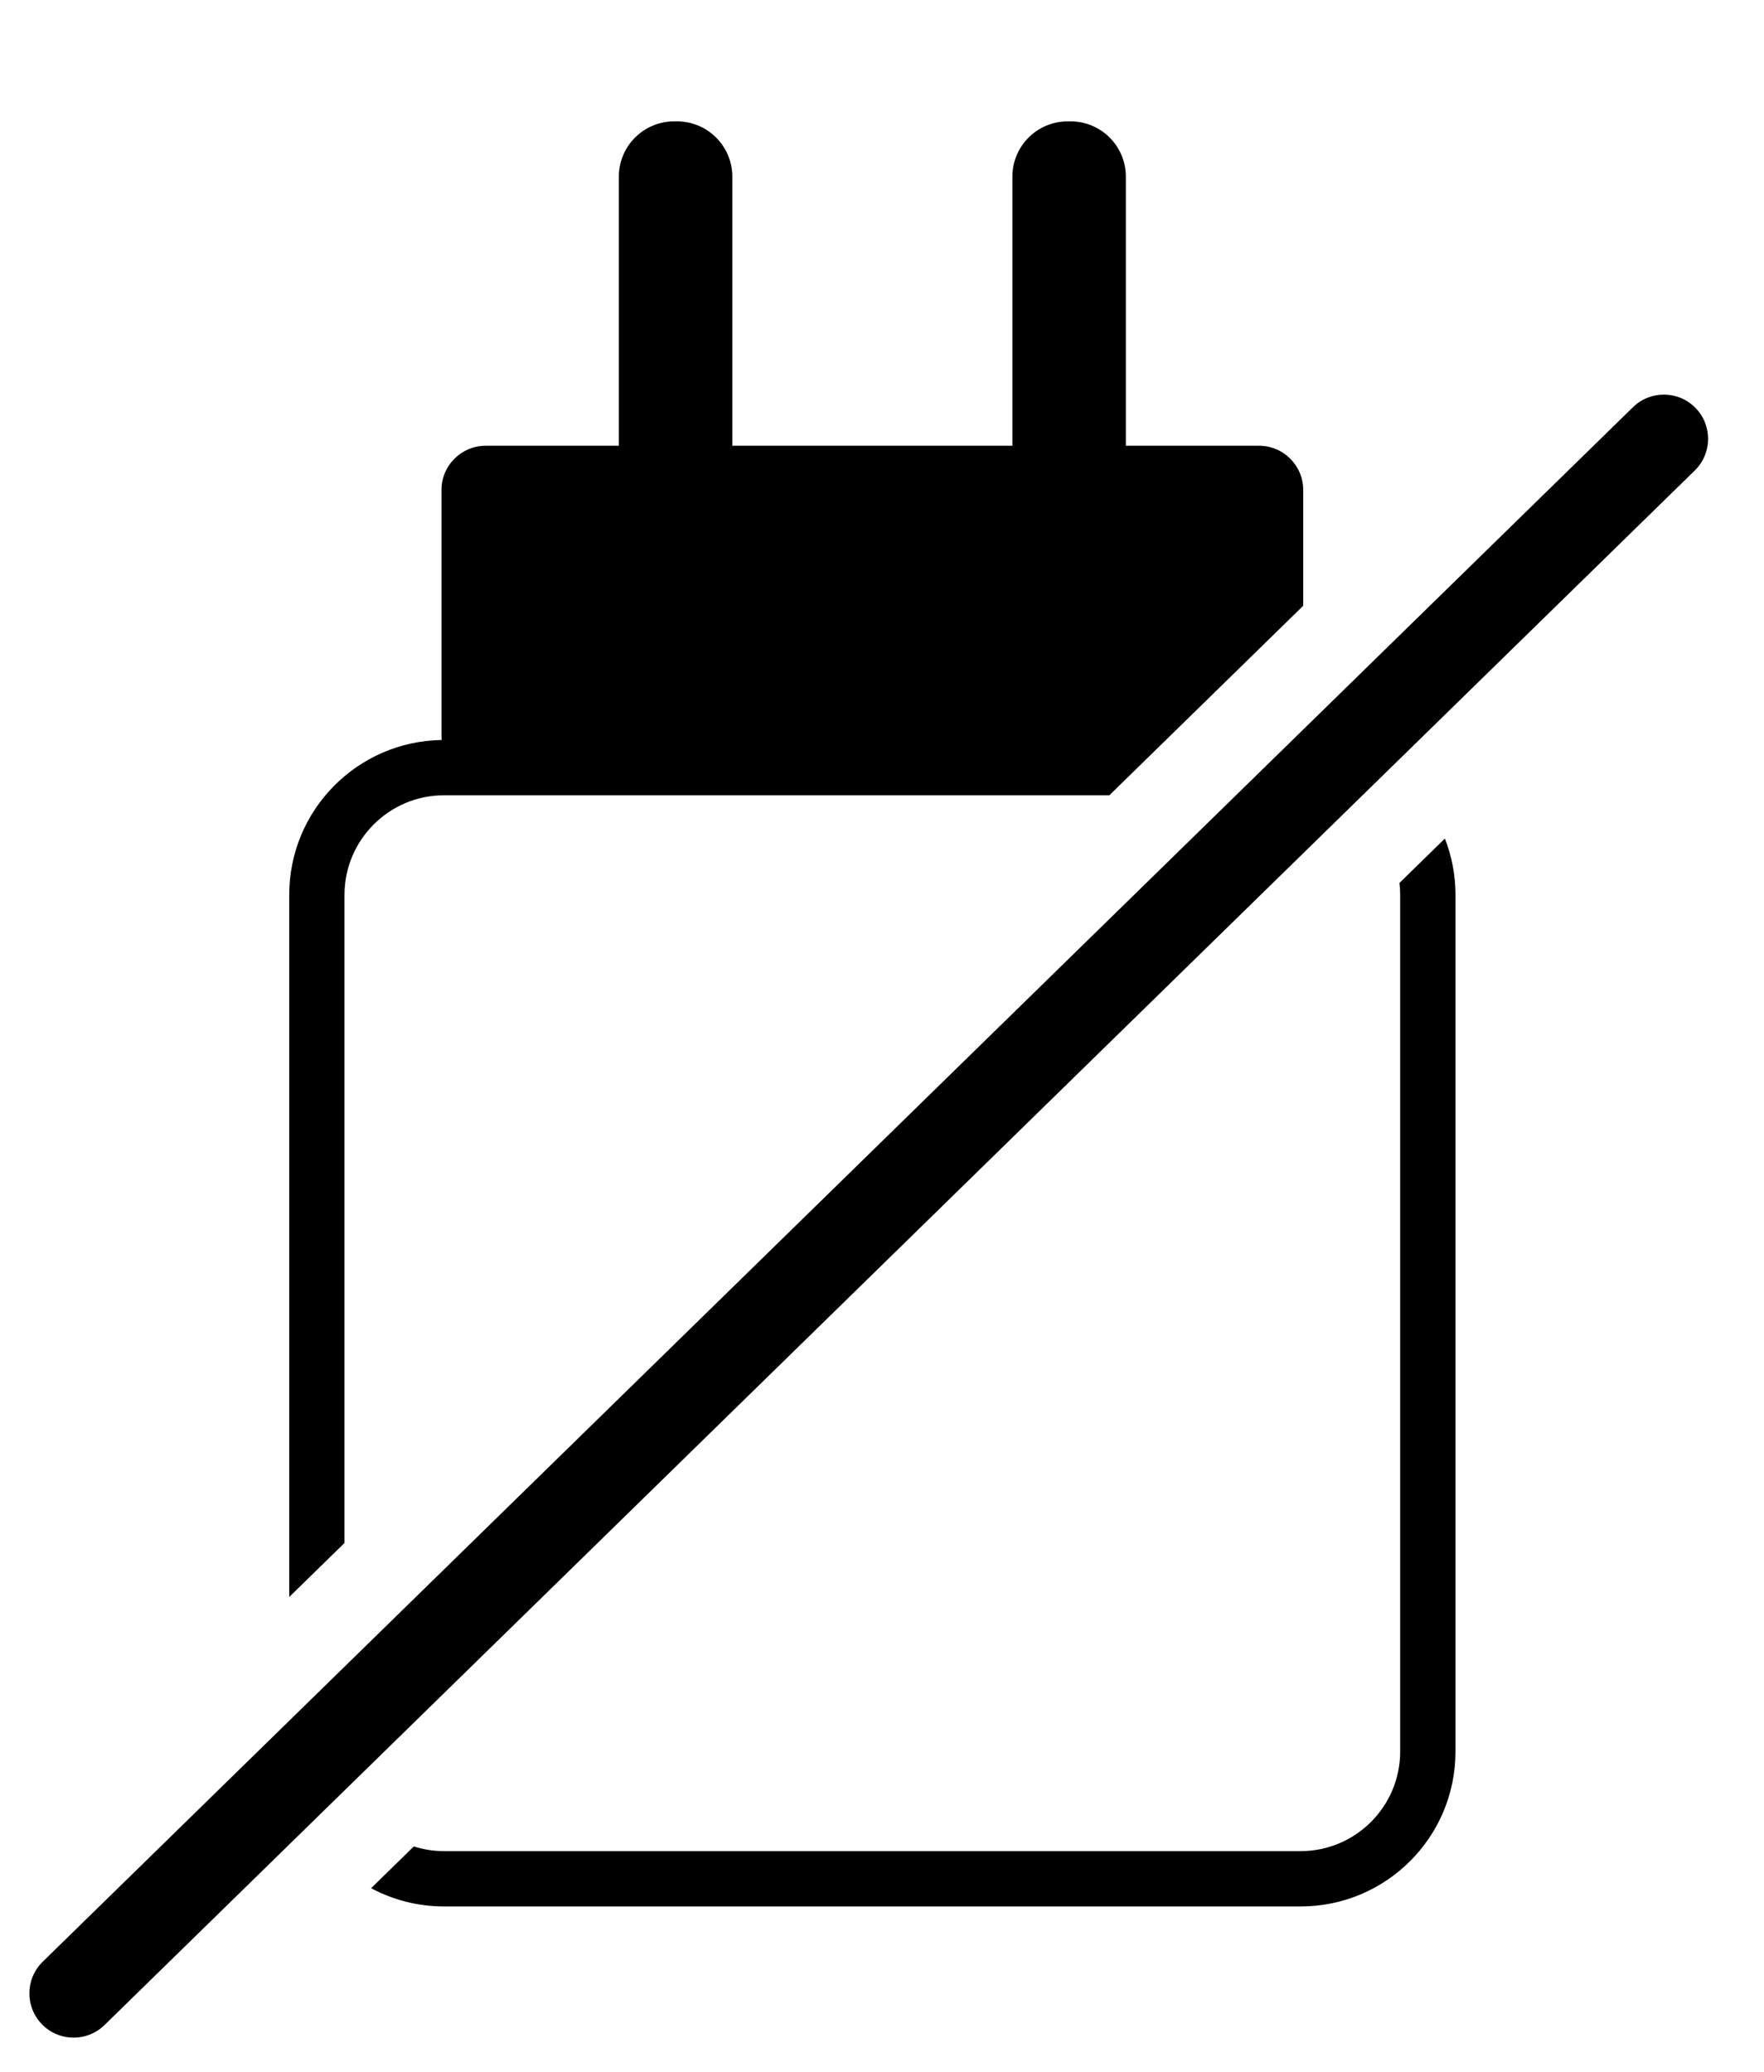
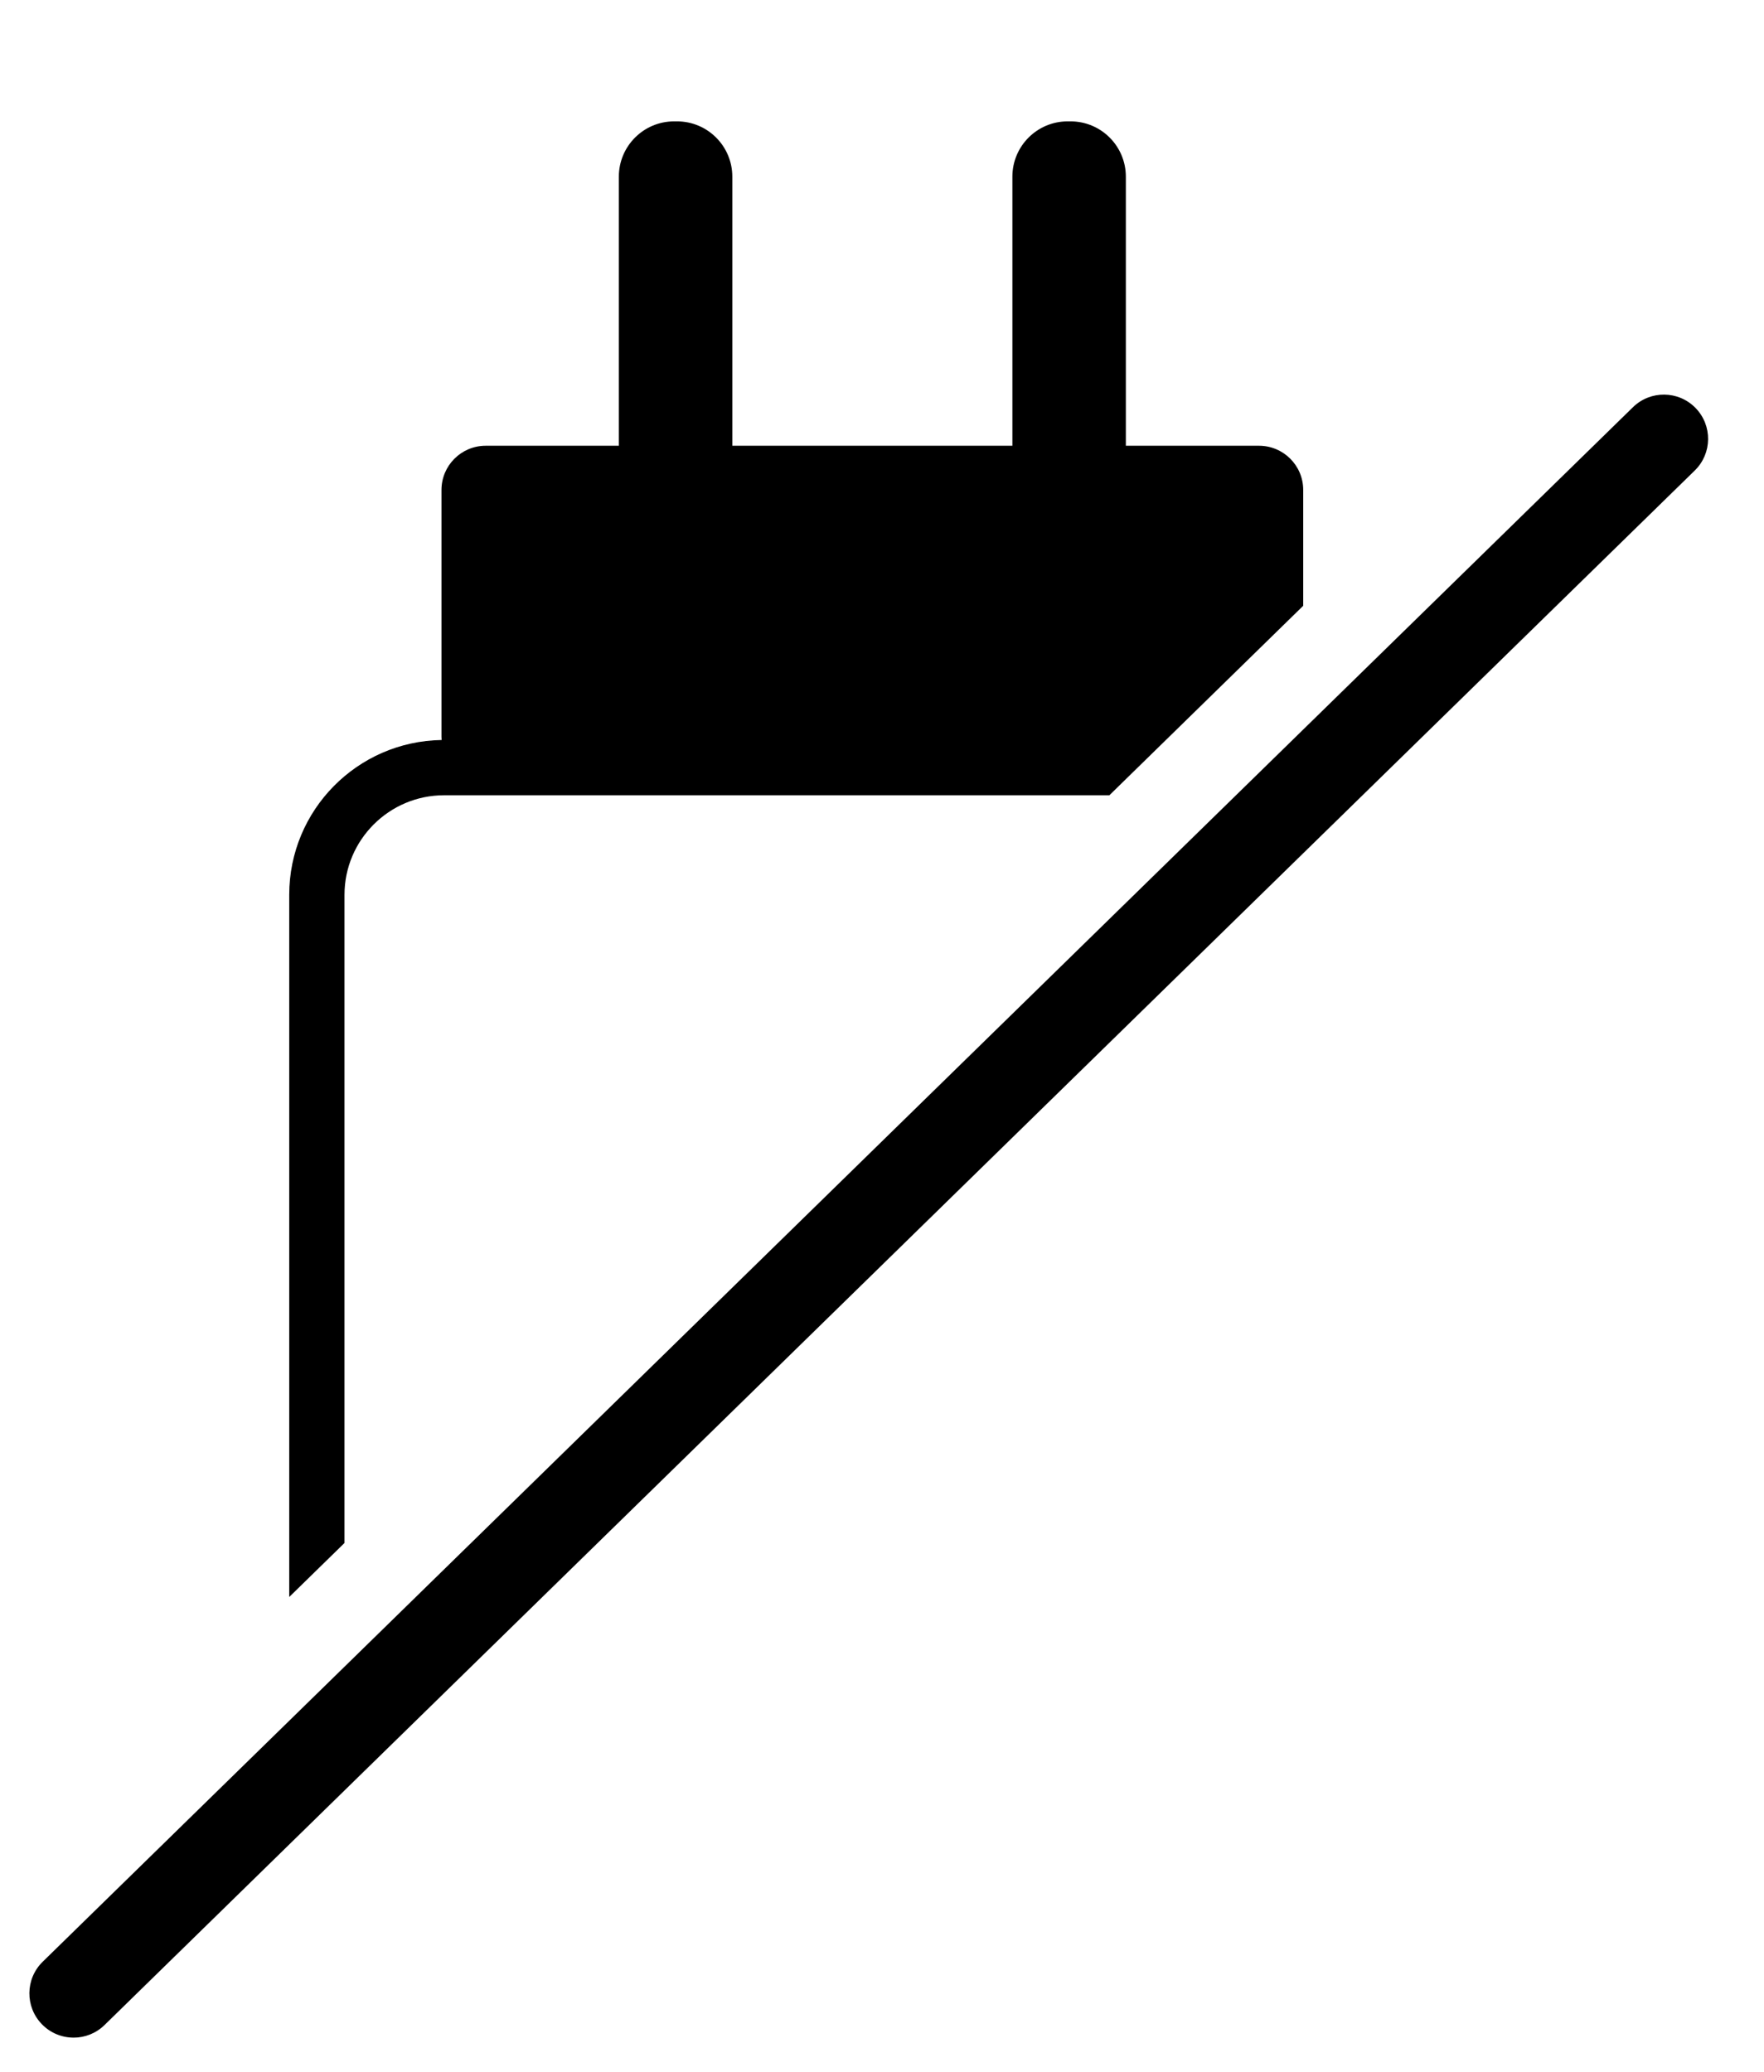
<svg xmlns="http://www.w3.org/2000/svg" id="Ebene_1" data-name="Ebene 1" version="1.1" viewBox="0 0 797.51 936.44">
  <defs>
    <style>
      .cls-1 {
        fill: #000;
        stroke-width: 0px;
      }
    </style>
  </defs>
  <g>
-     <path class="cls-1" d="M632.69,399.11c.21,1.76.33,3.56.33,5.38v387.27c0,24.81-20.19,45-45,45H200.75c-4.76,0-9.35-.75-13.66-2.13l-19.31,18.88c9.83,5.26,21.05,8.25,32.98,8.25h387.27c38.66,0,70-31.34,70-70v-387.27c0-8.98-1.71-17.56-4.79-25.45l-20.54,20.07Z" />
    <path class="cls-1" d="M155.75,697.46v-292.98c0-24.81,20.19-45,45-45h300.8l87.64-85.66v-52.33c0-11.05-8.95-20-20-20h-60.19v-121.63c0-13.81-11.19-25-25-25h-1.3c-13.81,0-25,11.19-25,25v121.63h-126.62v-121.63c0-13.81-11.19-25-25-25h-1.3c-13.81,0-25,11.19-25,25v121.63h-60.19c-11.05,0-20,8.95-20,20v111.57c0,.49.04.96.07,1.44-38.15.59-68.9,31.68-68.9,69.97v317.41l25-24.43Z" />
  </g>
  <path class="cls-1" d="M33.28,921.06c-5.2,0-10.39-2.01-14.3-6.02-7.72-7.9-7.58-20.56.32-28.28L738.26,184.07c7.9-7.72,20.56-7.58,28.28.32,7.72,7.9,7.58,20.56-.32,28.28L47.26,915.37c-3.89,3.8-8.94,5.7-13.98,5.7Z" />
</svg>